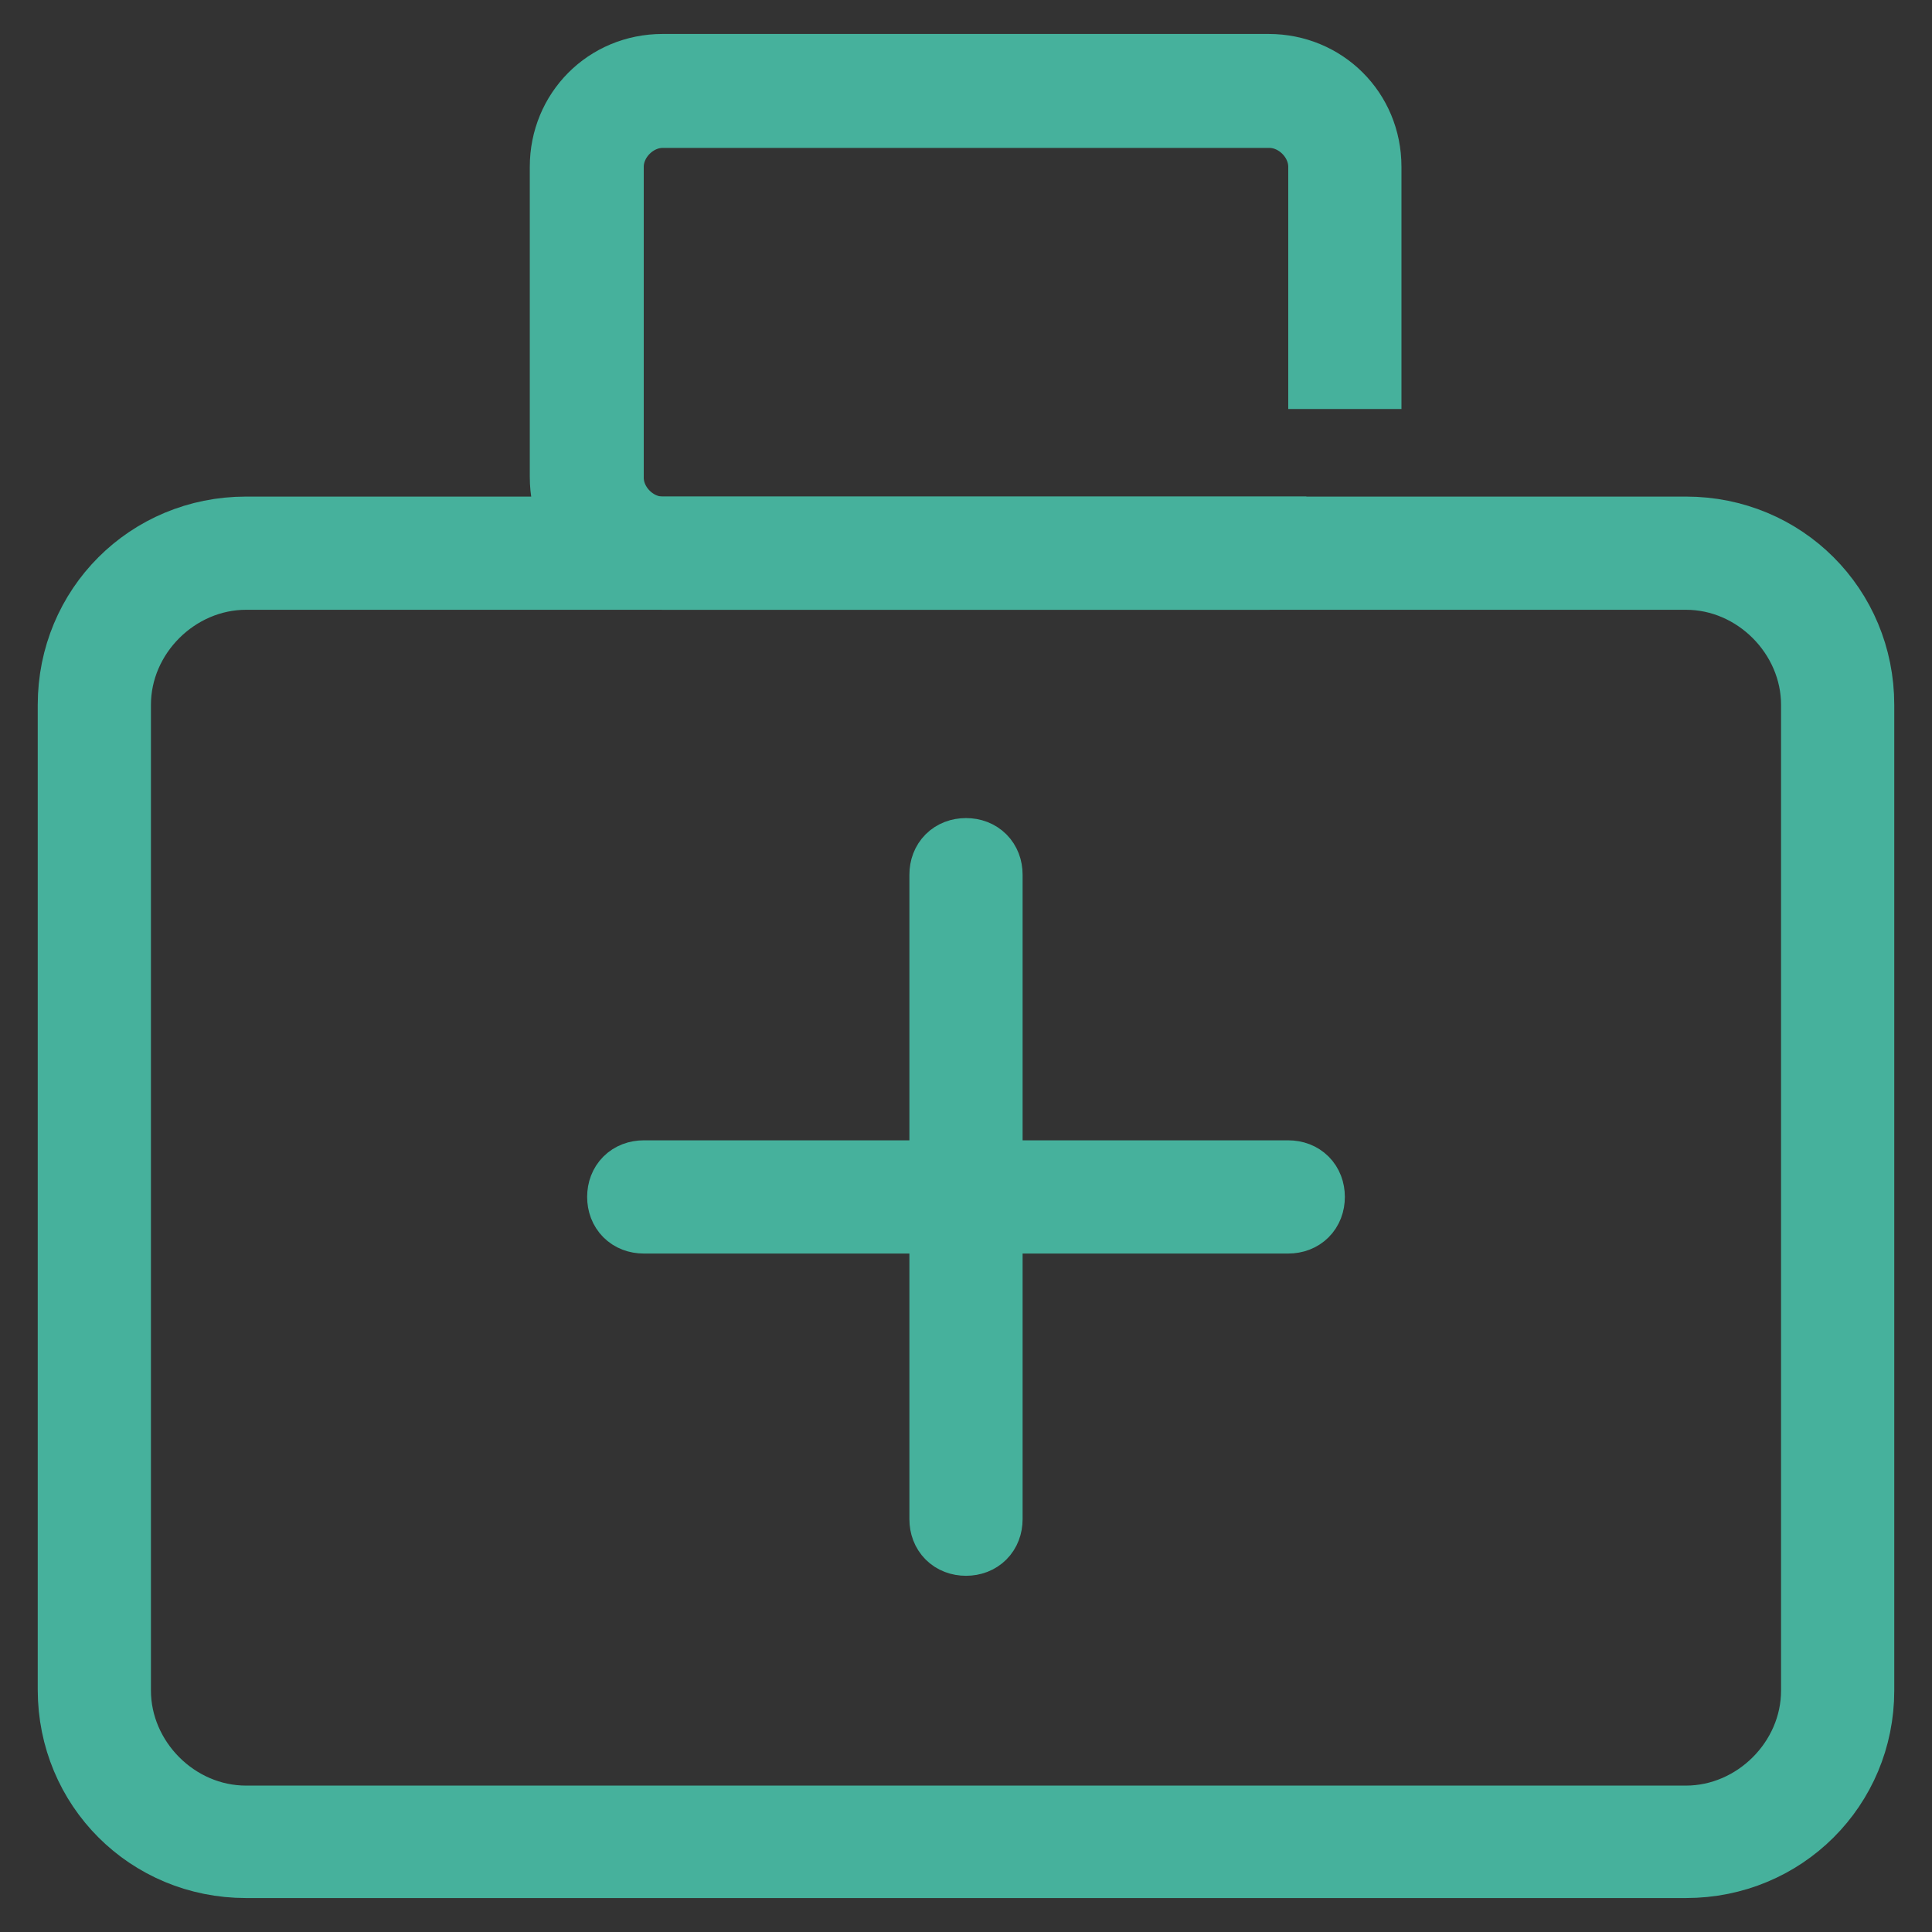
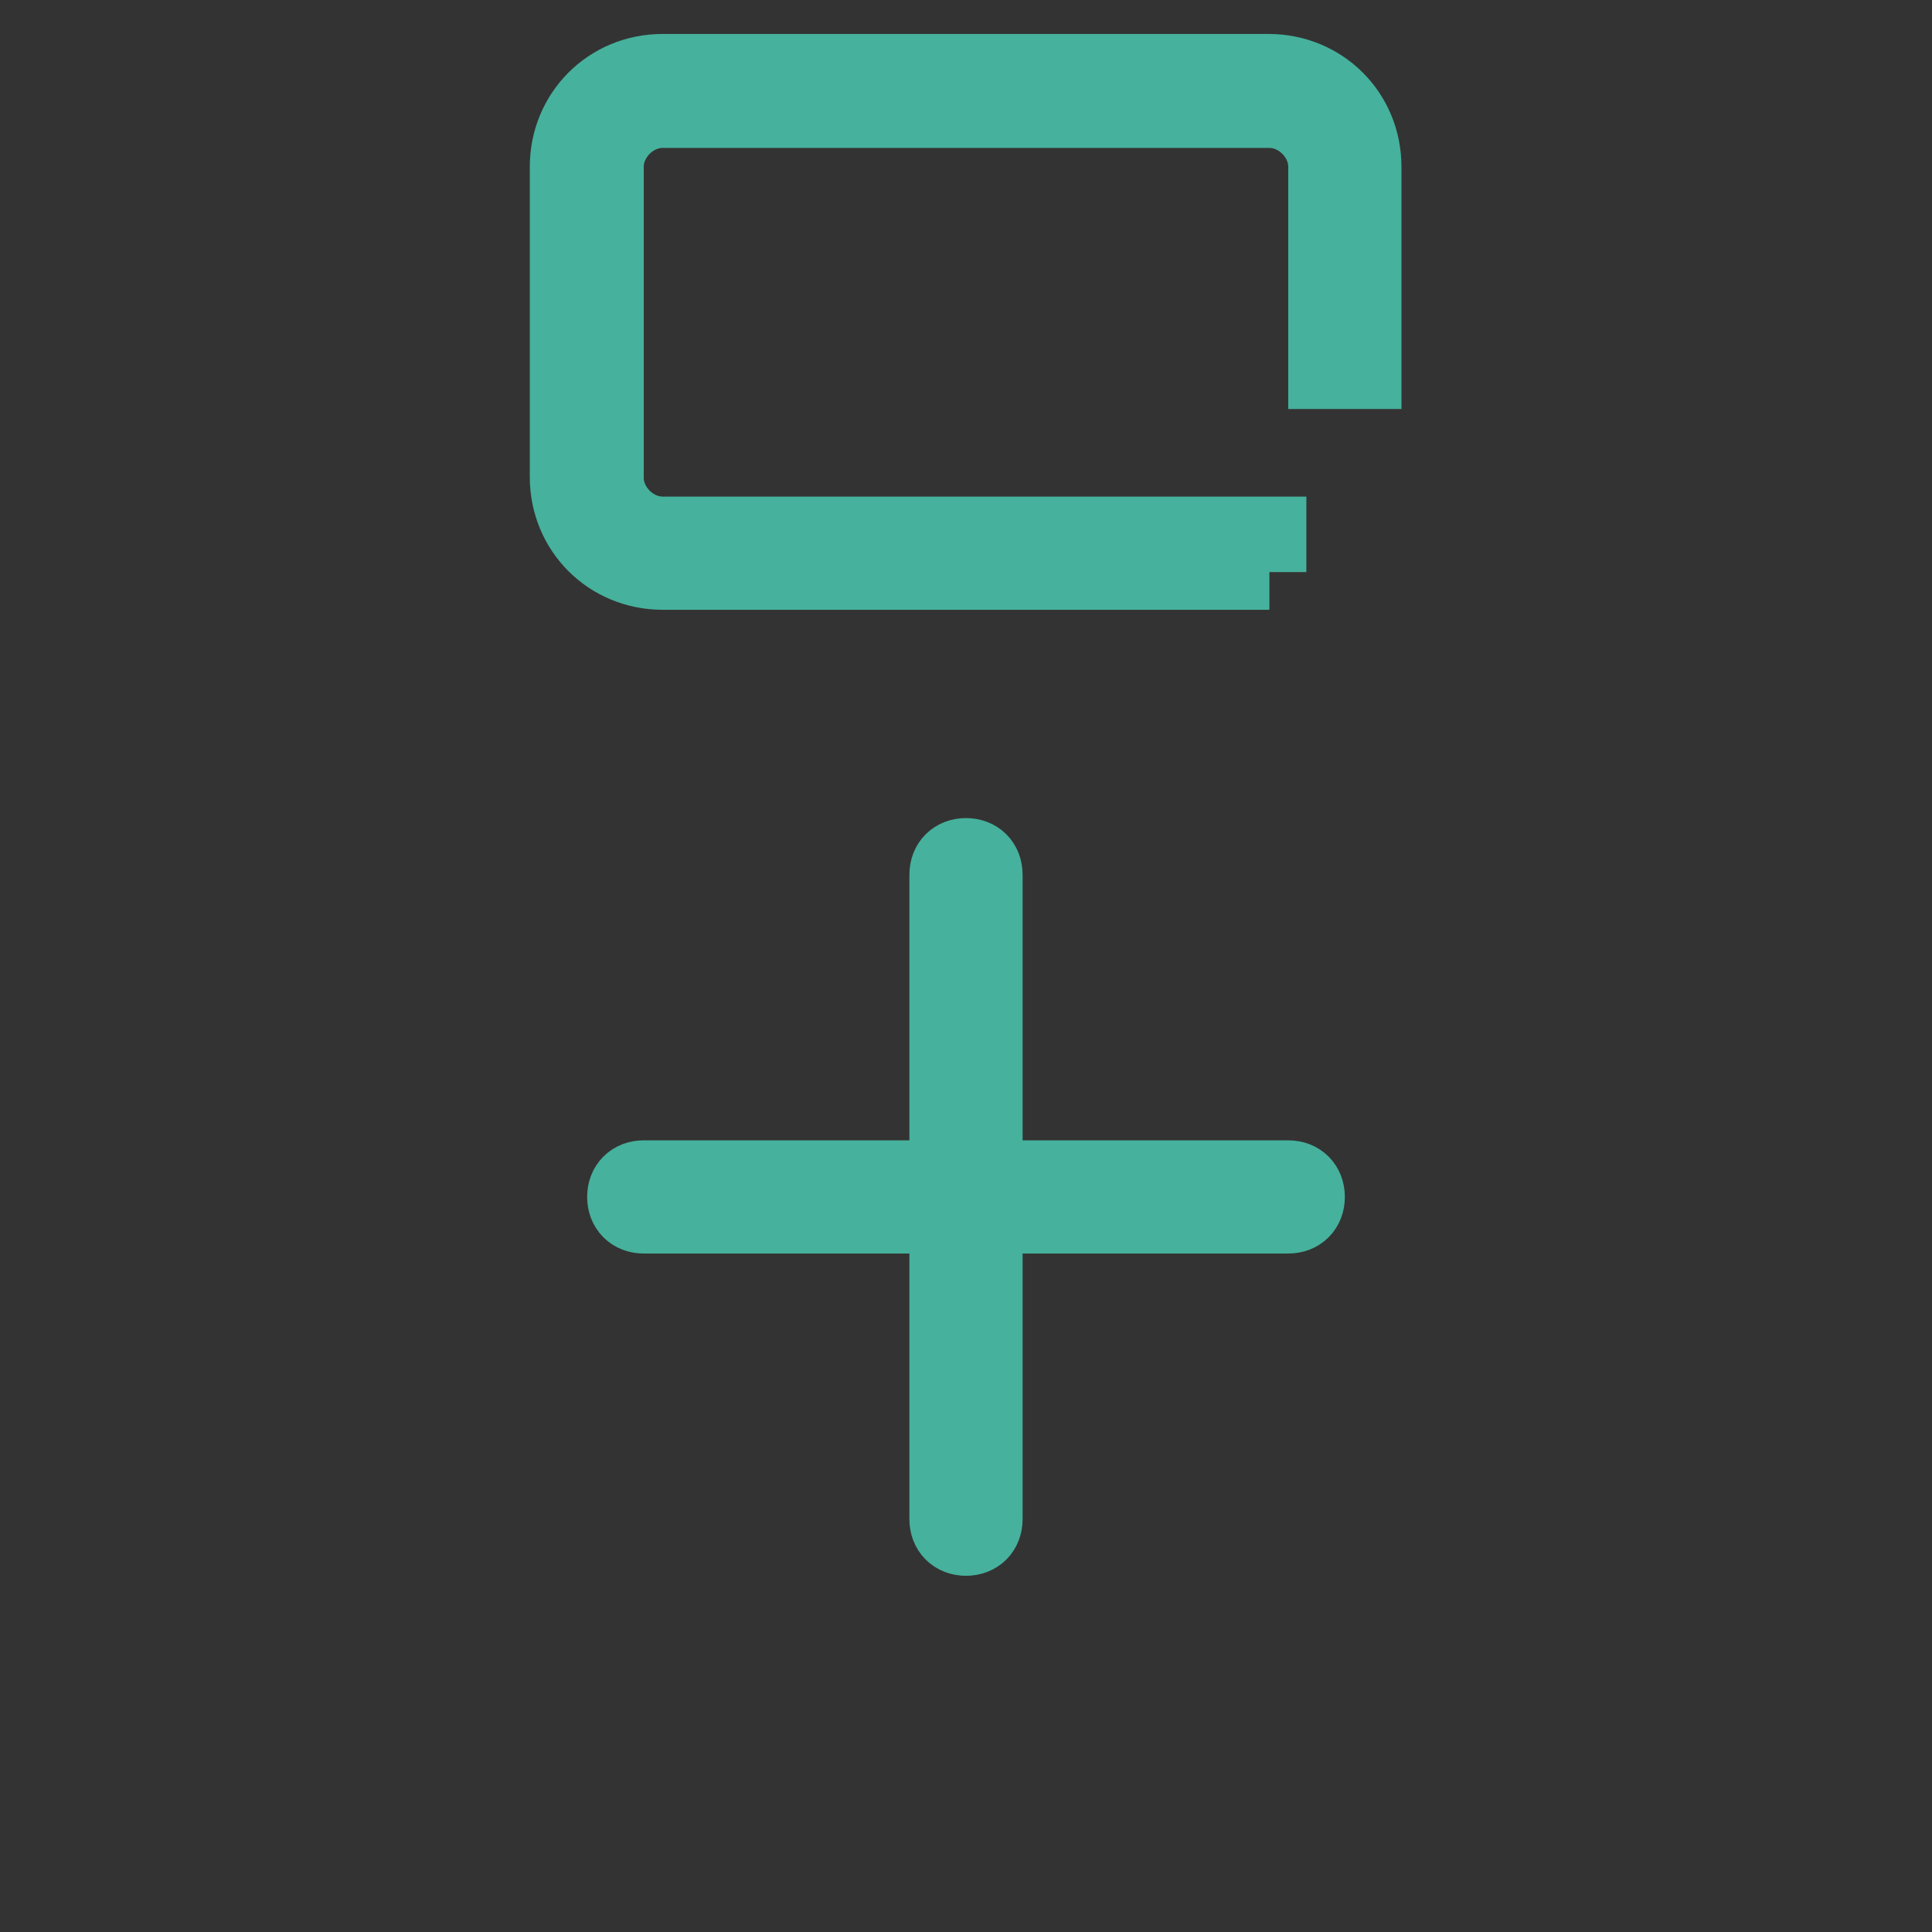
<svg xmlns="http://www.w3.org/2000/svg" version="1.1" x="0px" y="0px" viewBox="0 0 256 256" enable-background="new 0 0 256 256" xml:space="preserve">
  <rect x="0" y="0" width="256" height="256" fill="#333333" stroke="none" />
  <g>
-     <path stroke-width="10" fill-opacity="0" stroke="#e9f5f4" d="M223.4,244H32.6c-11,0-20.1-9-20.1-20.1V93.4c0-11,9-20.1,20.1-20.1h190.8c11,0,20.1,9,20.1,20.1v130.6 C243.5,235,234.5,244,223.4,244z" />
-     <path stroke-width="10" fill-opacity="0" stroke="#46b19c" d="M223.4,246.5H32.6c-12.6,0-22.6-10-22.6-22.6V93.4c0-12.6,10-22.6,22.6-22.6h190.8 c12.6,0,22.6,10,22.6,22.6v130.6C246,236.5,236,246.5,223.4,246.5z M32.6,75.8c-9.5,0-17.6,8-17.6,17.6v130.6 c0,9.5,8,17.6,17.6,17.6h190.8c9.5,0,17.6-8,17.6-17.6V93.4c0-9.5-8-17.6-17.6-17.6H32.6z" />
    <path stroke-width="10" fill-opacity="0" stroke="#46b19c" d="M168.2,75.8H87.8c-7,0-12.6-5.5-12.6-12.6V22.1c0-7,5.5-12.6,12.6-12.6h80.3c7,0,12.6,5.5,12.6,12.6v27.1 h-5V22.1c0-4-3.5-7.5-7.5-7.5H87.8c-4,0-7.5,3.5-7.5,7.5v41.2c0,4,3.5,7.5,7.5,7.5h80.3V75.8L168.2,75.8z M170.7,161.1H85.3 c-1.5,0-2.5-1-2.5-2.5c0-1.5,1-2.5,2.5-2.5h85.4c1.5,0,2.5,1,2.5,2.5C173.2,160.1,172.2,161.1,170.7,161.1z" />
    <path stroke-width="10" fill-opacity="0" stroke="#46b19c" d="M130.5,115.9v85.4c0,1.5-1,2.5-2.5,2.5c-1.5,0-2.5-1-2.5-2.5v-85.4c0-1.5,1-2.5,2.5-2.5 C129.5,113.4,130.5,114.4,130.5,115.9L130.5,115.9z" />
  </g>
</svg>